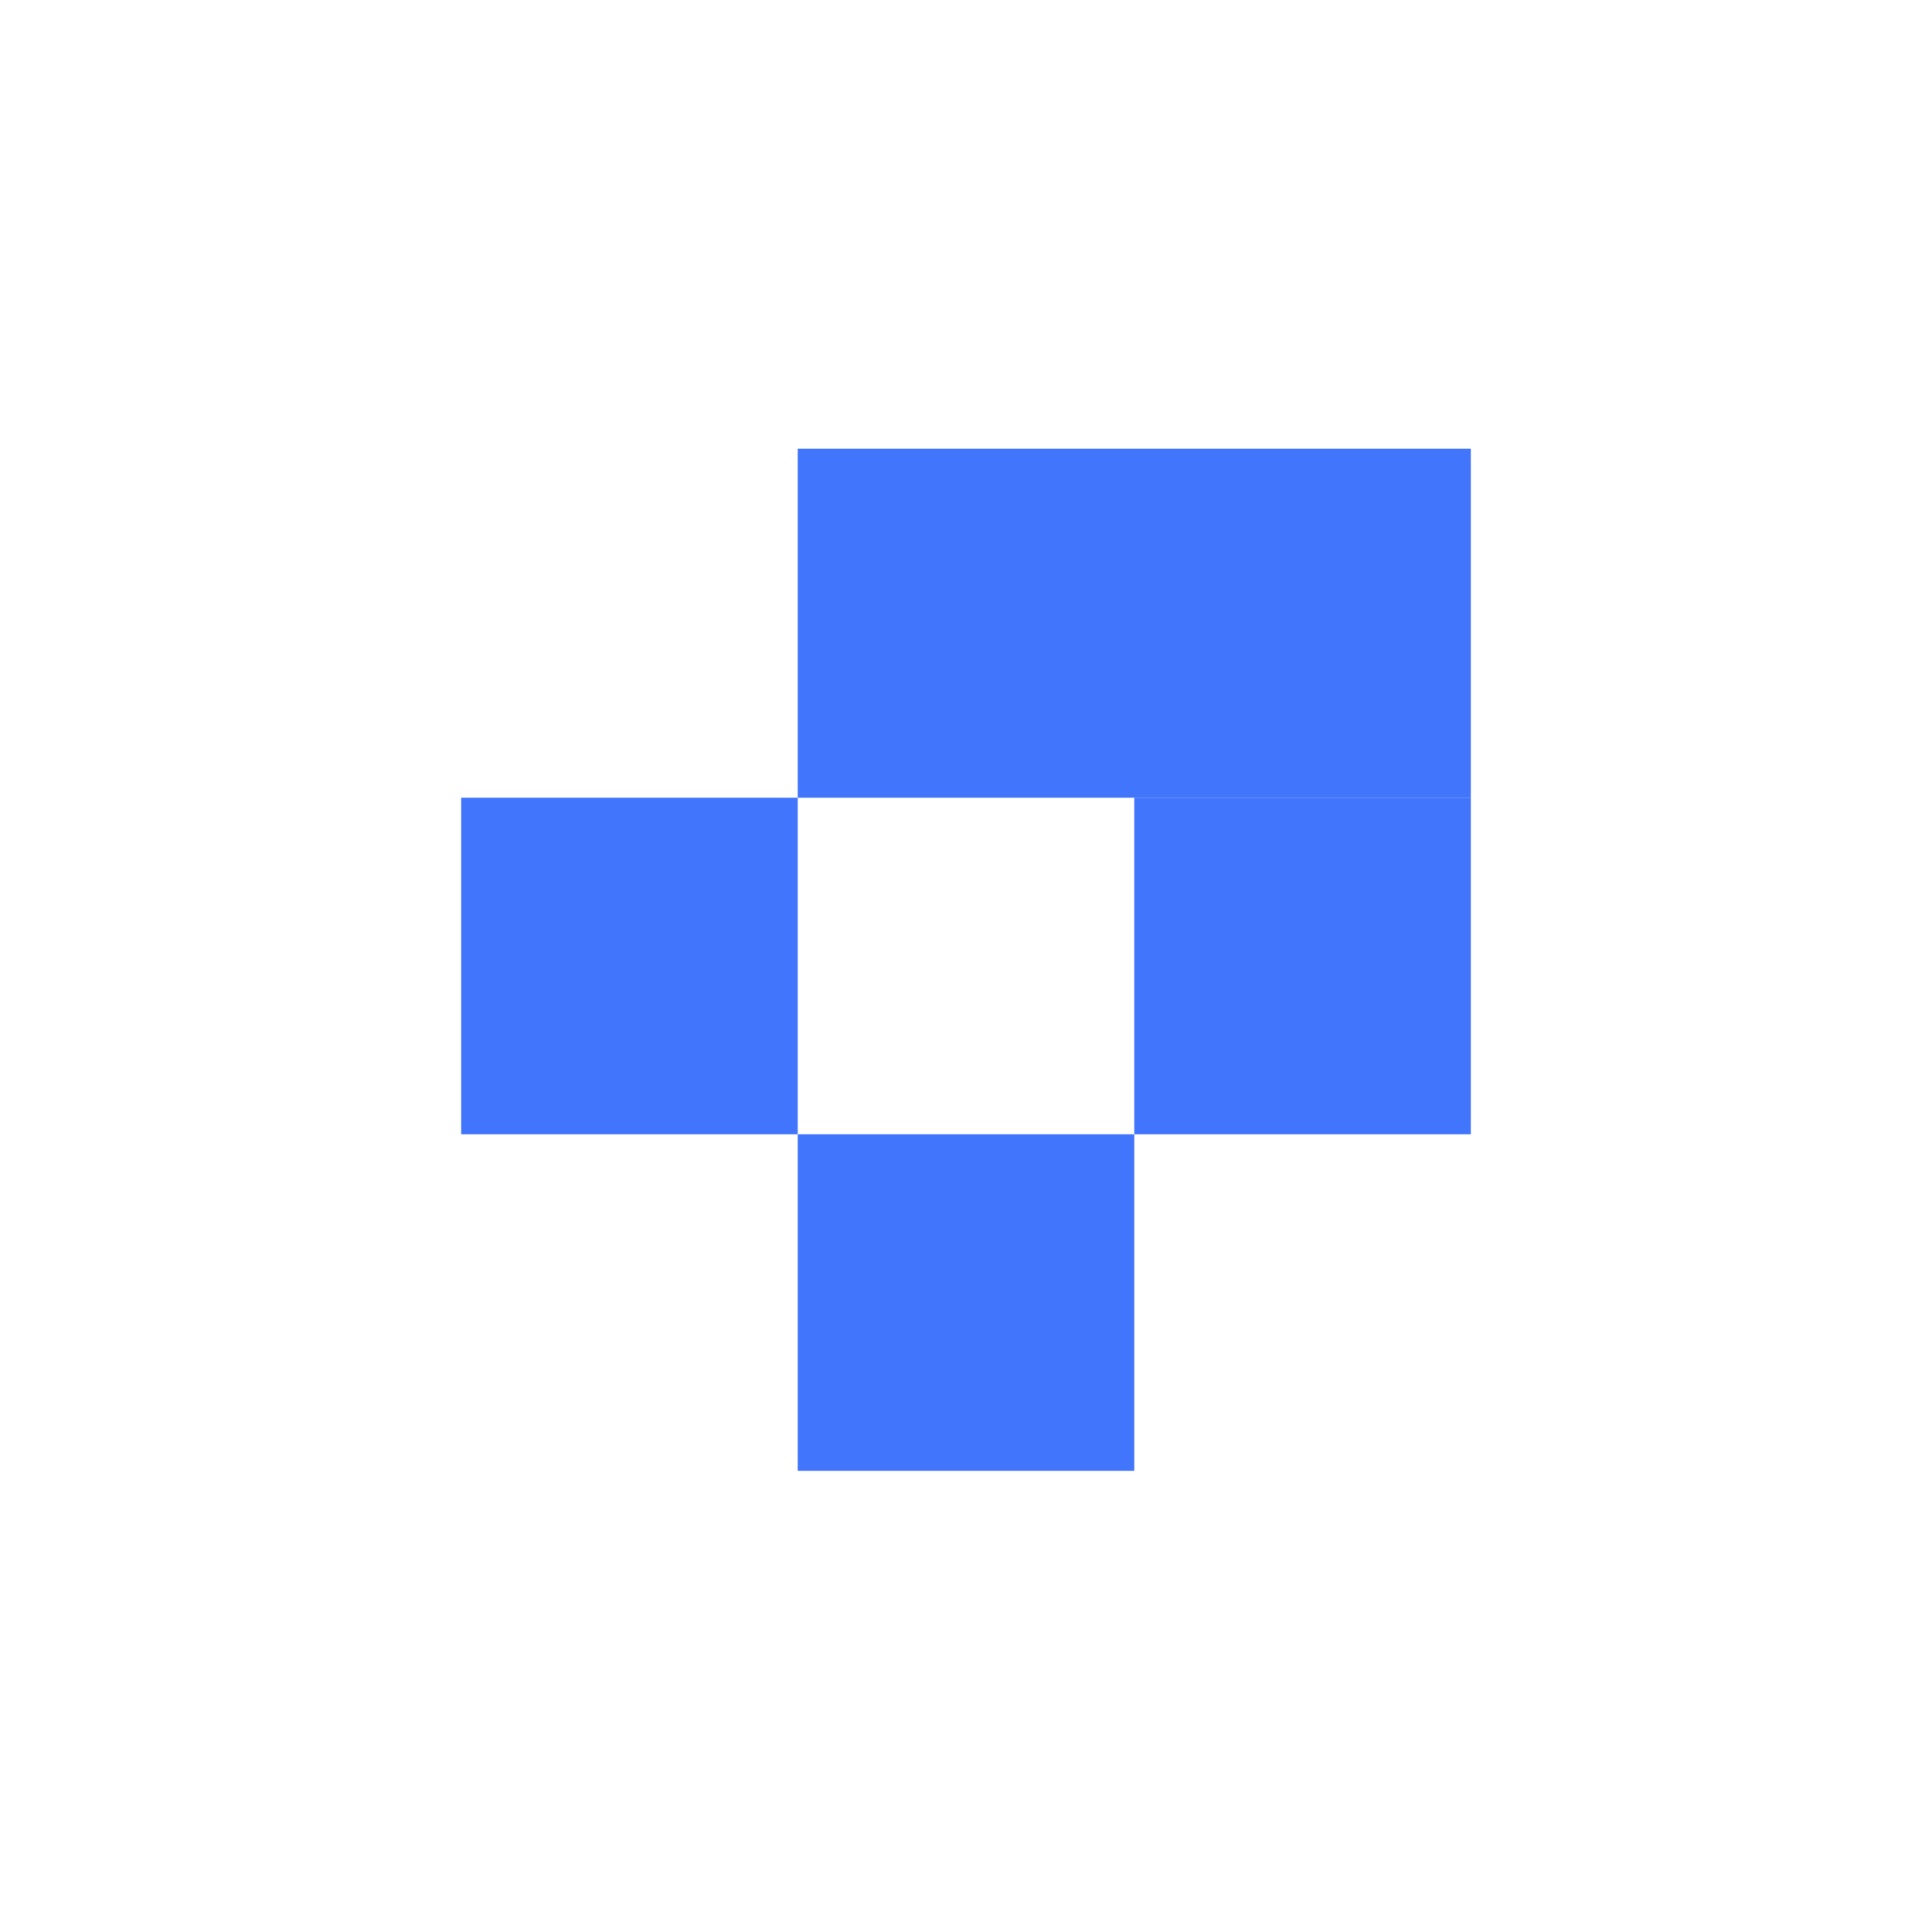
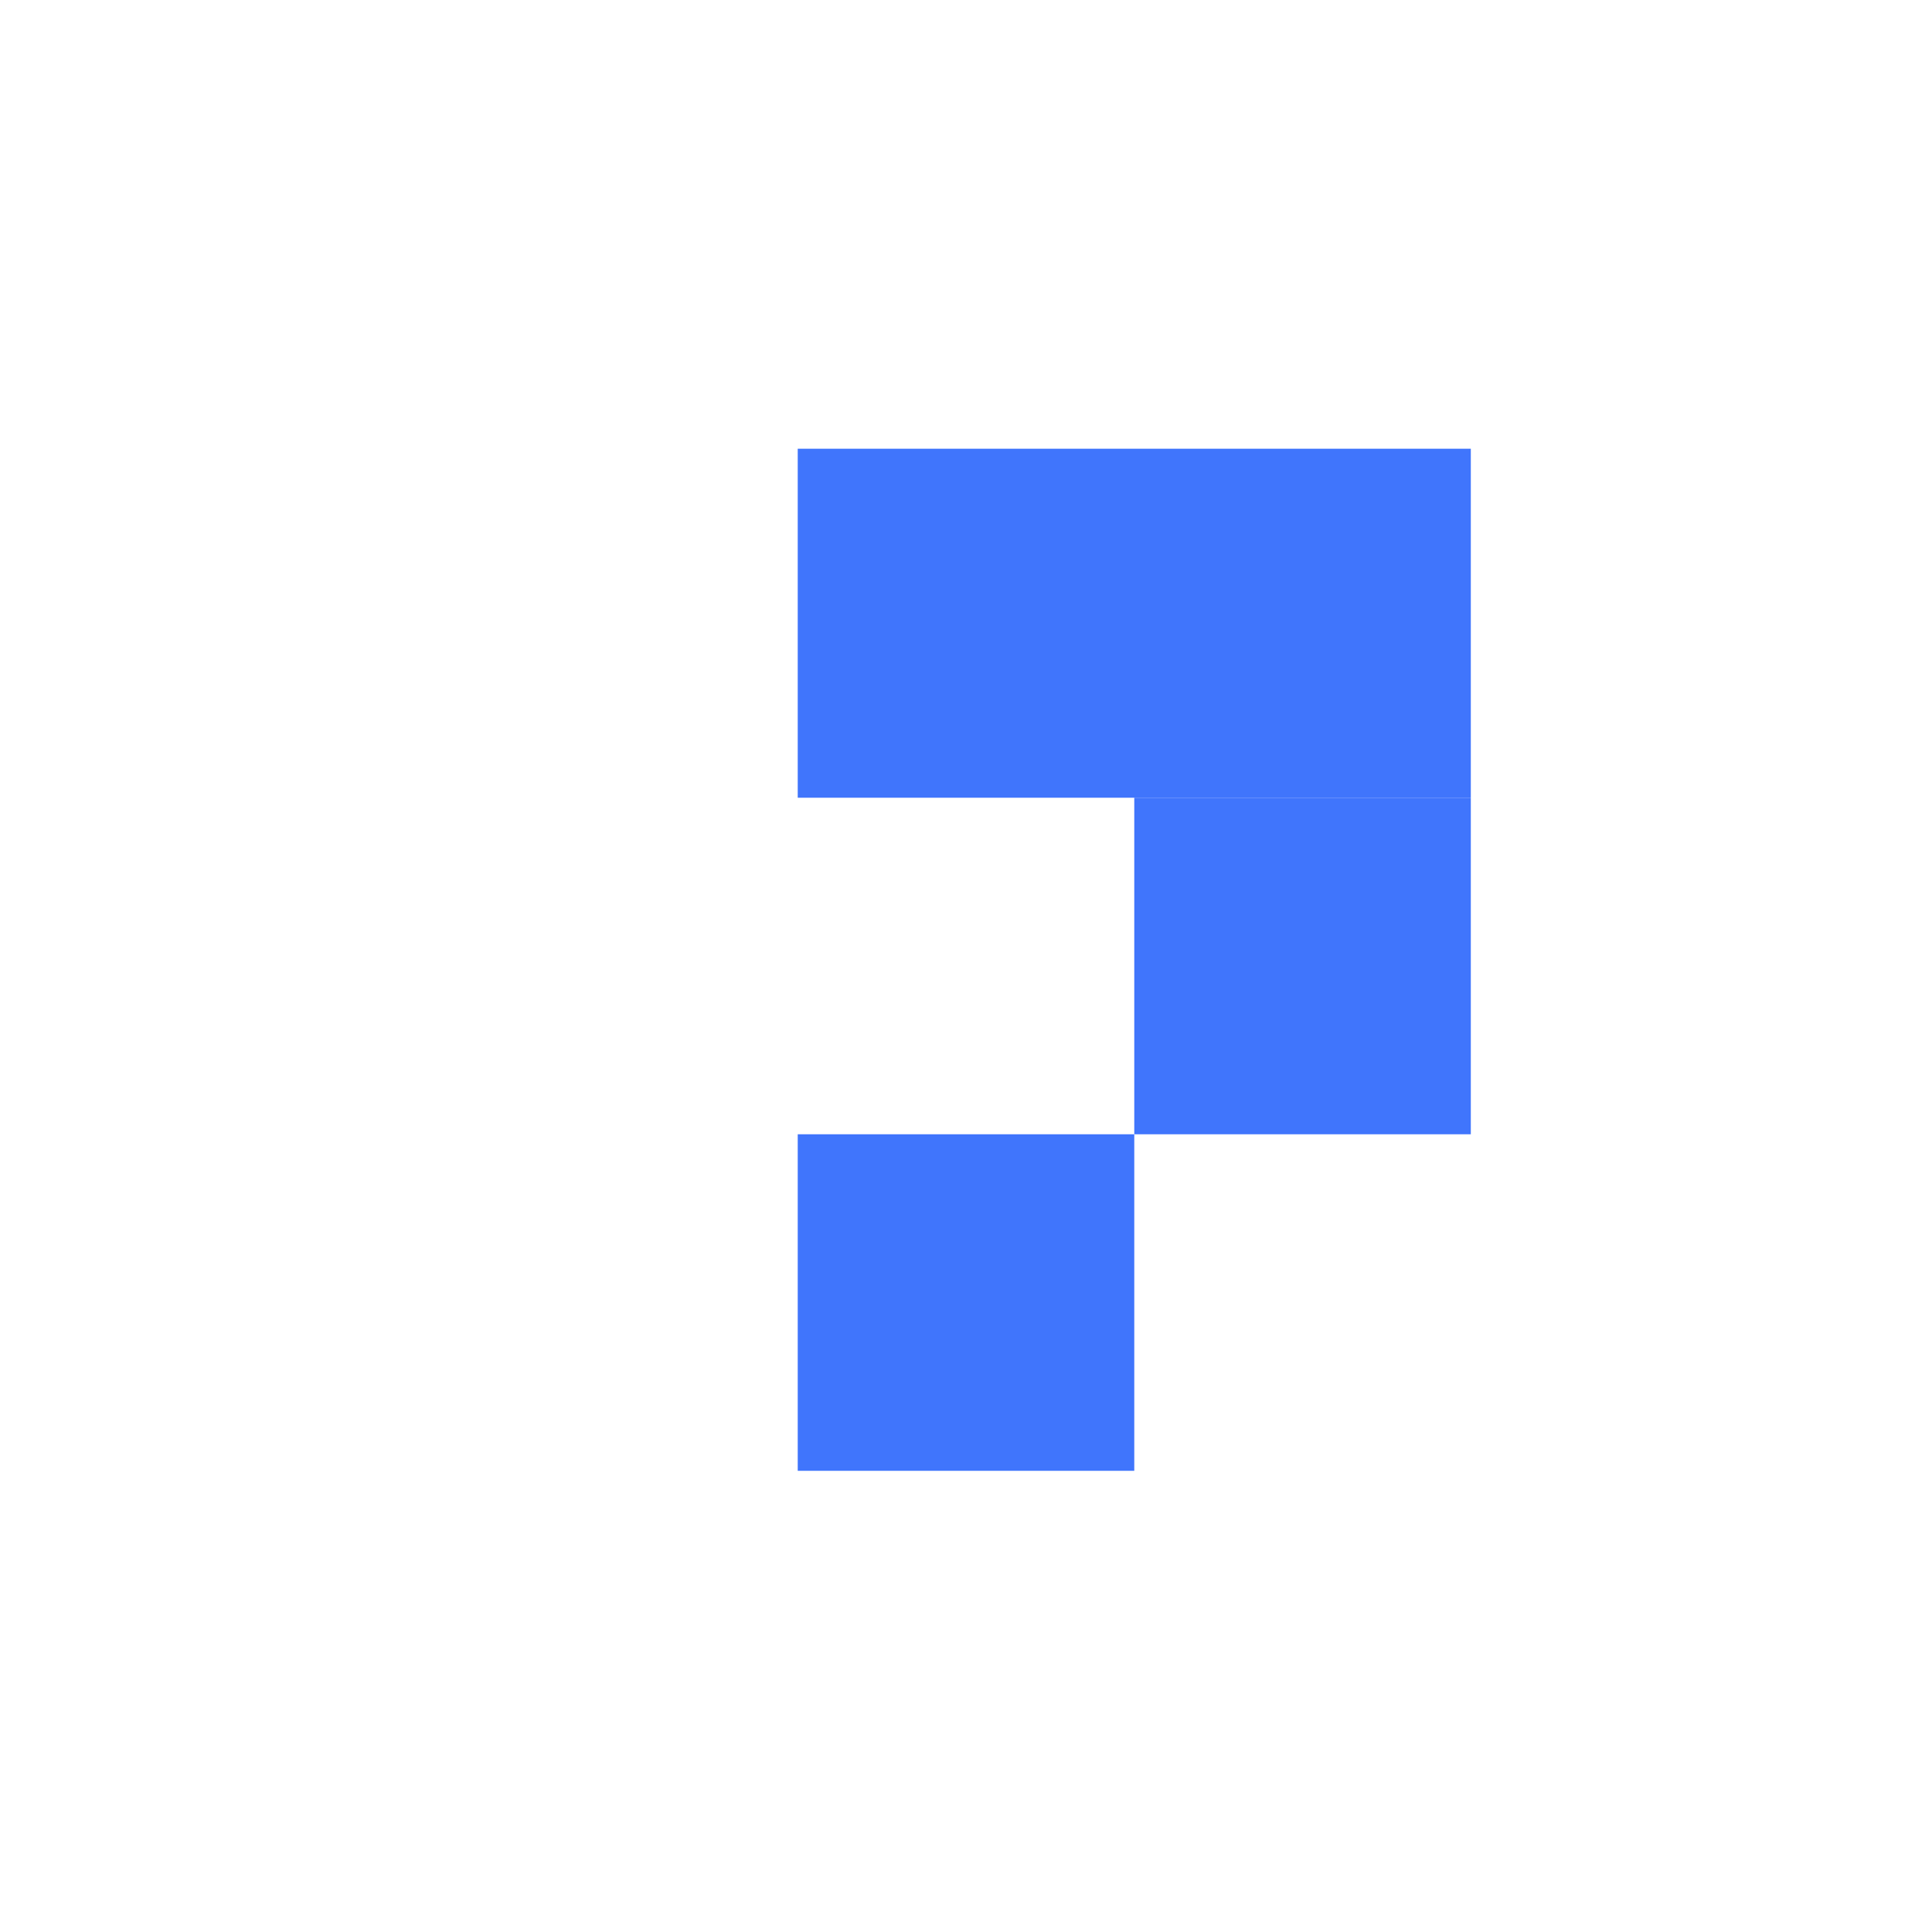
<svg xmlns="http://www.w3.org/2000/svg" width="155" height="155" viewBox="0 0 155 155" fill="none">
-   <rect x="37" y="64" width="27" height="27" fill="#4075FC" />
  <rect x="91" y="64" width="27" height="27" fill="#4075FC" />
  <rect x="64" y="91" width="27" height="27" fill="#4075FC" />
  <rect x="64" y="36" width="54" height="28" fill="#4075FC" />
</svg>